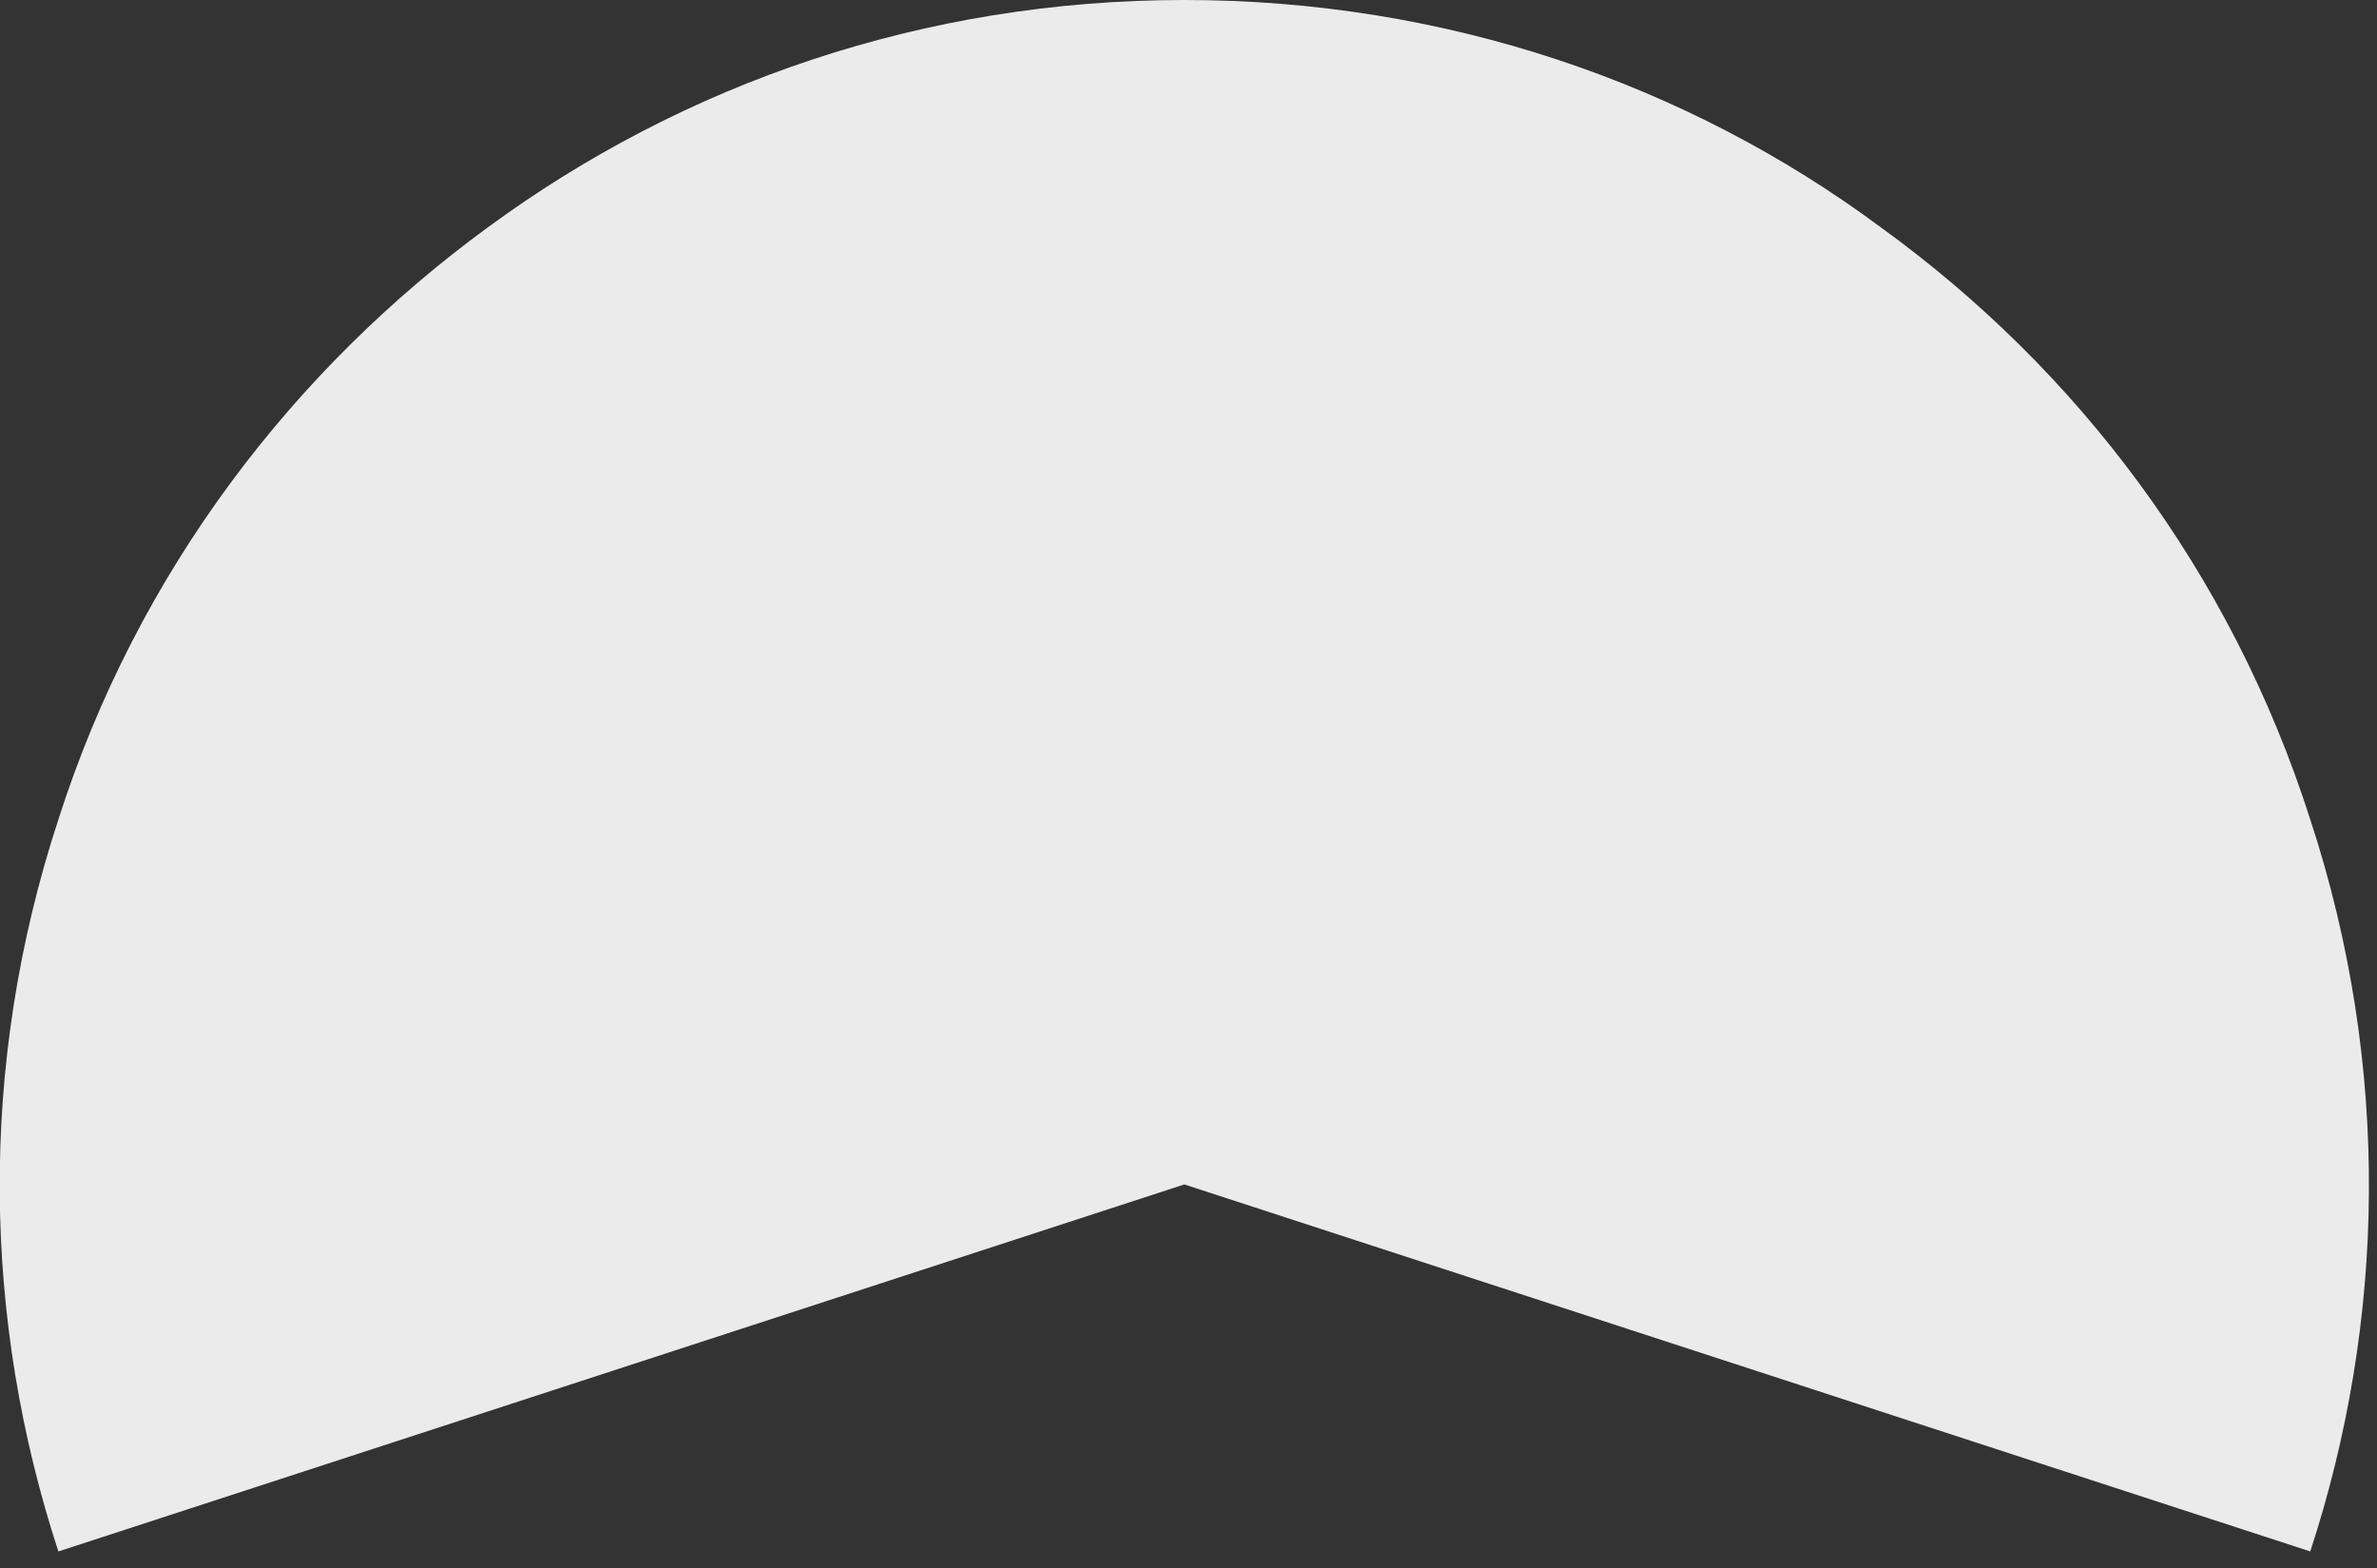
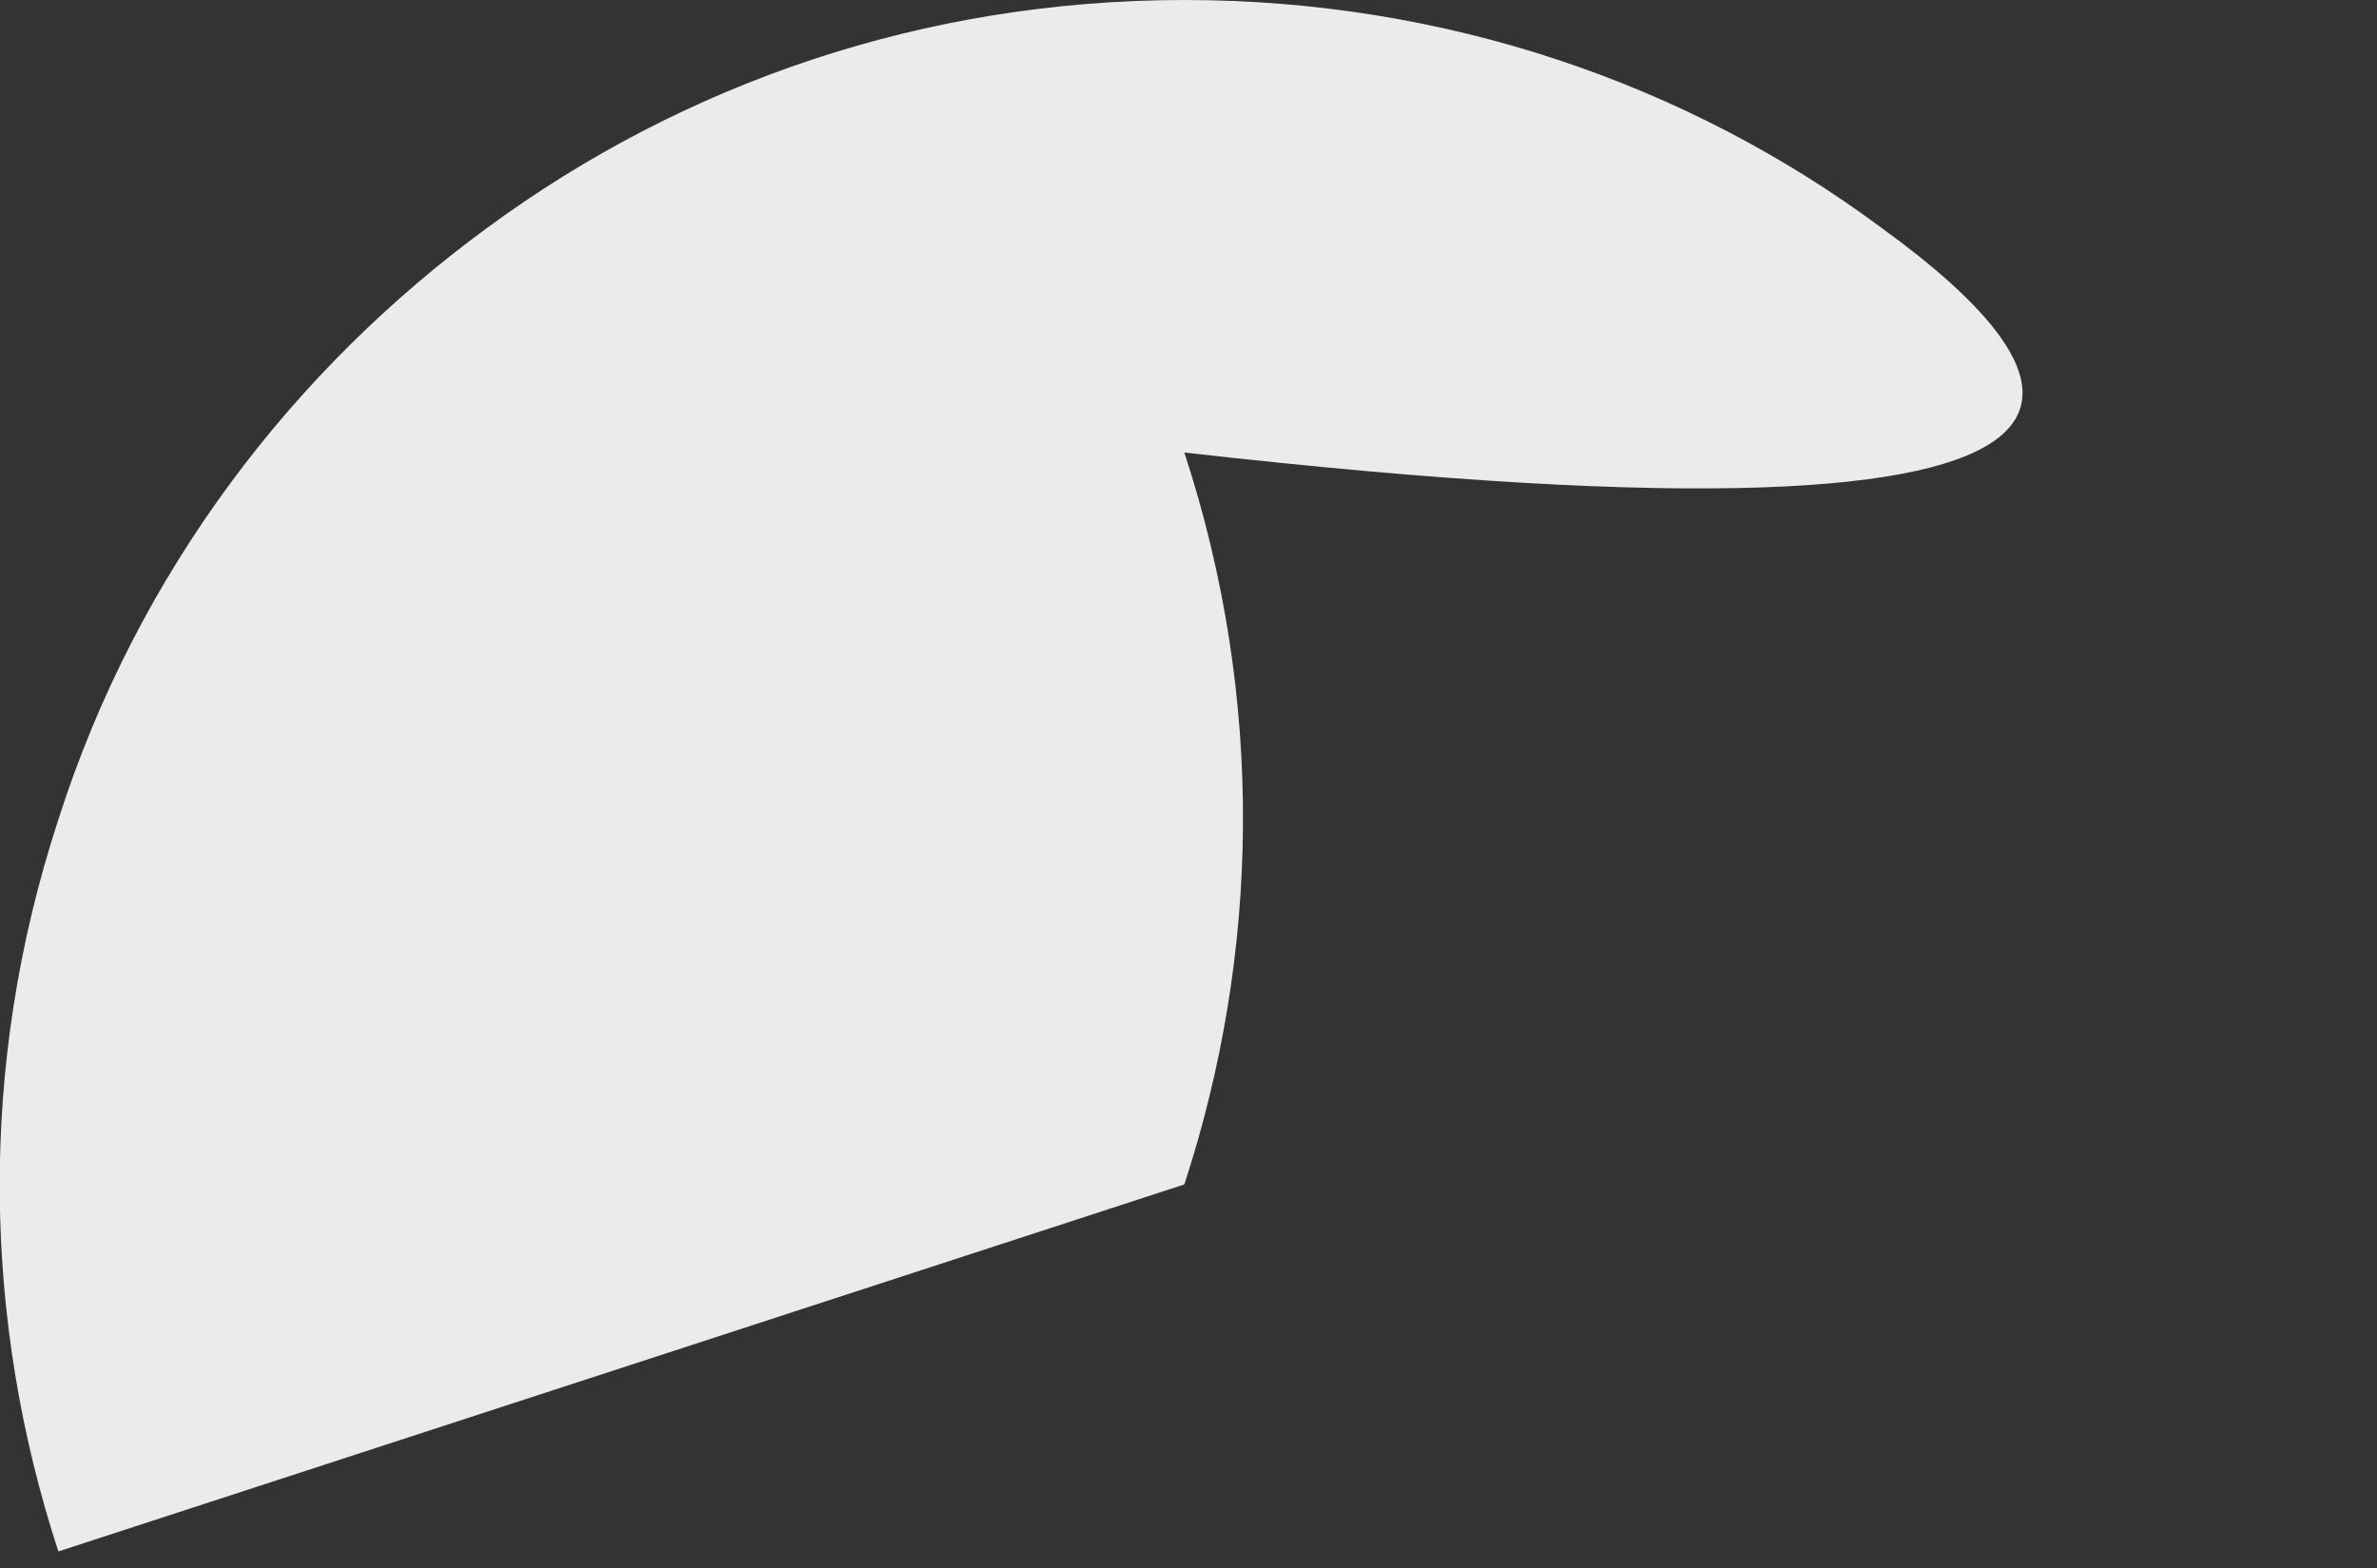
<svg xmlns="http://www.w3.org/2000/svg" version="1.1" id="レイヤー_1" x="0px" y="0px" width="114px" height="75.2px" viewBox="0 0 114 75.2" style="enable-background:new 0 0 114 75.2;" xml:space="preserve">
  <rect x="0" y="0" width="114" height="75.2" fill="#333333" stroke="none" />
  <style type="text/css">
	.st0{opacity:0.9;fill:#FFFFFF;}
</style>
  <g>
-     <path class="st0" d="M90.2,10.9C80.9,4,69.3,0,56.8,0c-12.5,0-24,4-33.4,10.9l0,0C14.1,17.7,6.6,27.4,2.8,39.3   c-3.9,11.9-3.6,24.1,0,35.1l54-17.6v0v0l54,17.6c3.6-11,3.9-23.2,0-35.1C107,27.4,99.6,17.7,90.2,10.9z" />
+     <path class="st0" d="M90.2,10.9C80.9,4,69.3,0,56.8,0c-12.5,0-24,4-33.4,10.9l0,0C14.1,17.7,6.6,27.4,2.8,39.3   c-3.9,11.9-3.6,24.1,0,35.1l54-17.6v0v0c3.6-11,3.9-23.2,0-35.1C107,27.4,99.6,17.7,90.2,10.9z" />
  </g>
</svg>